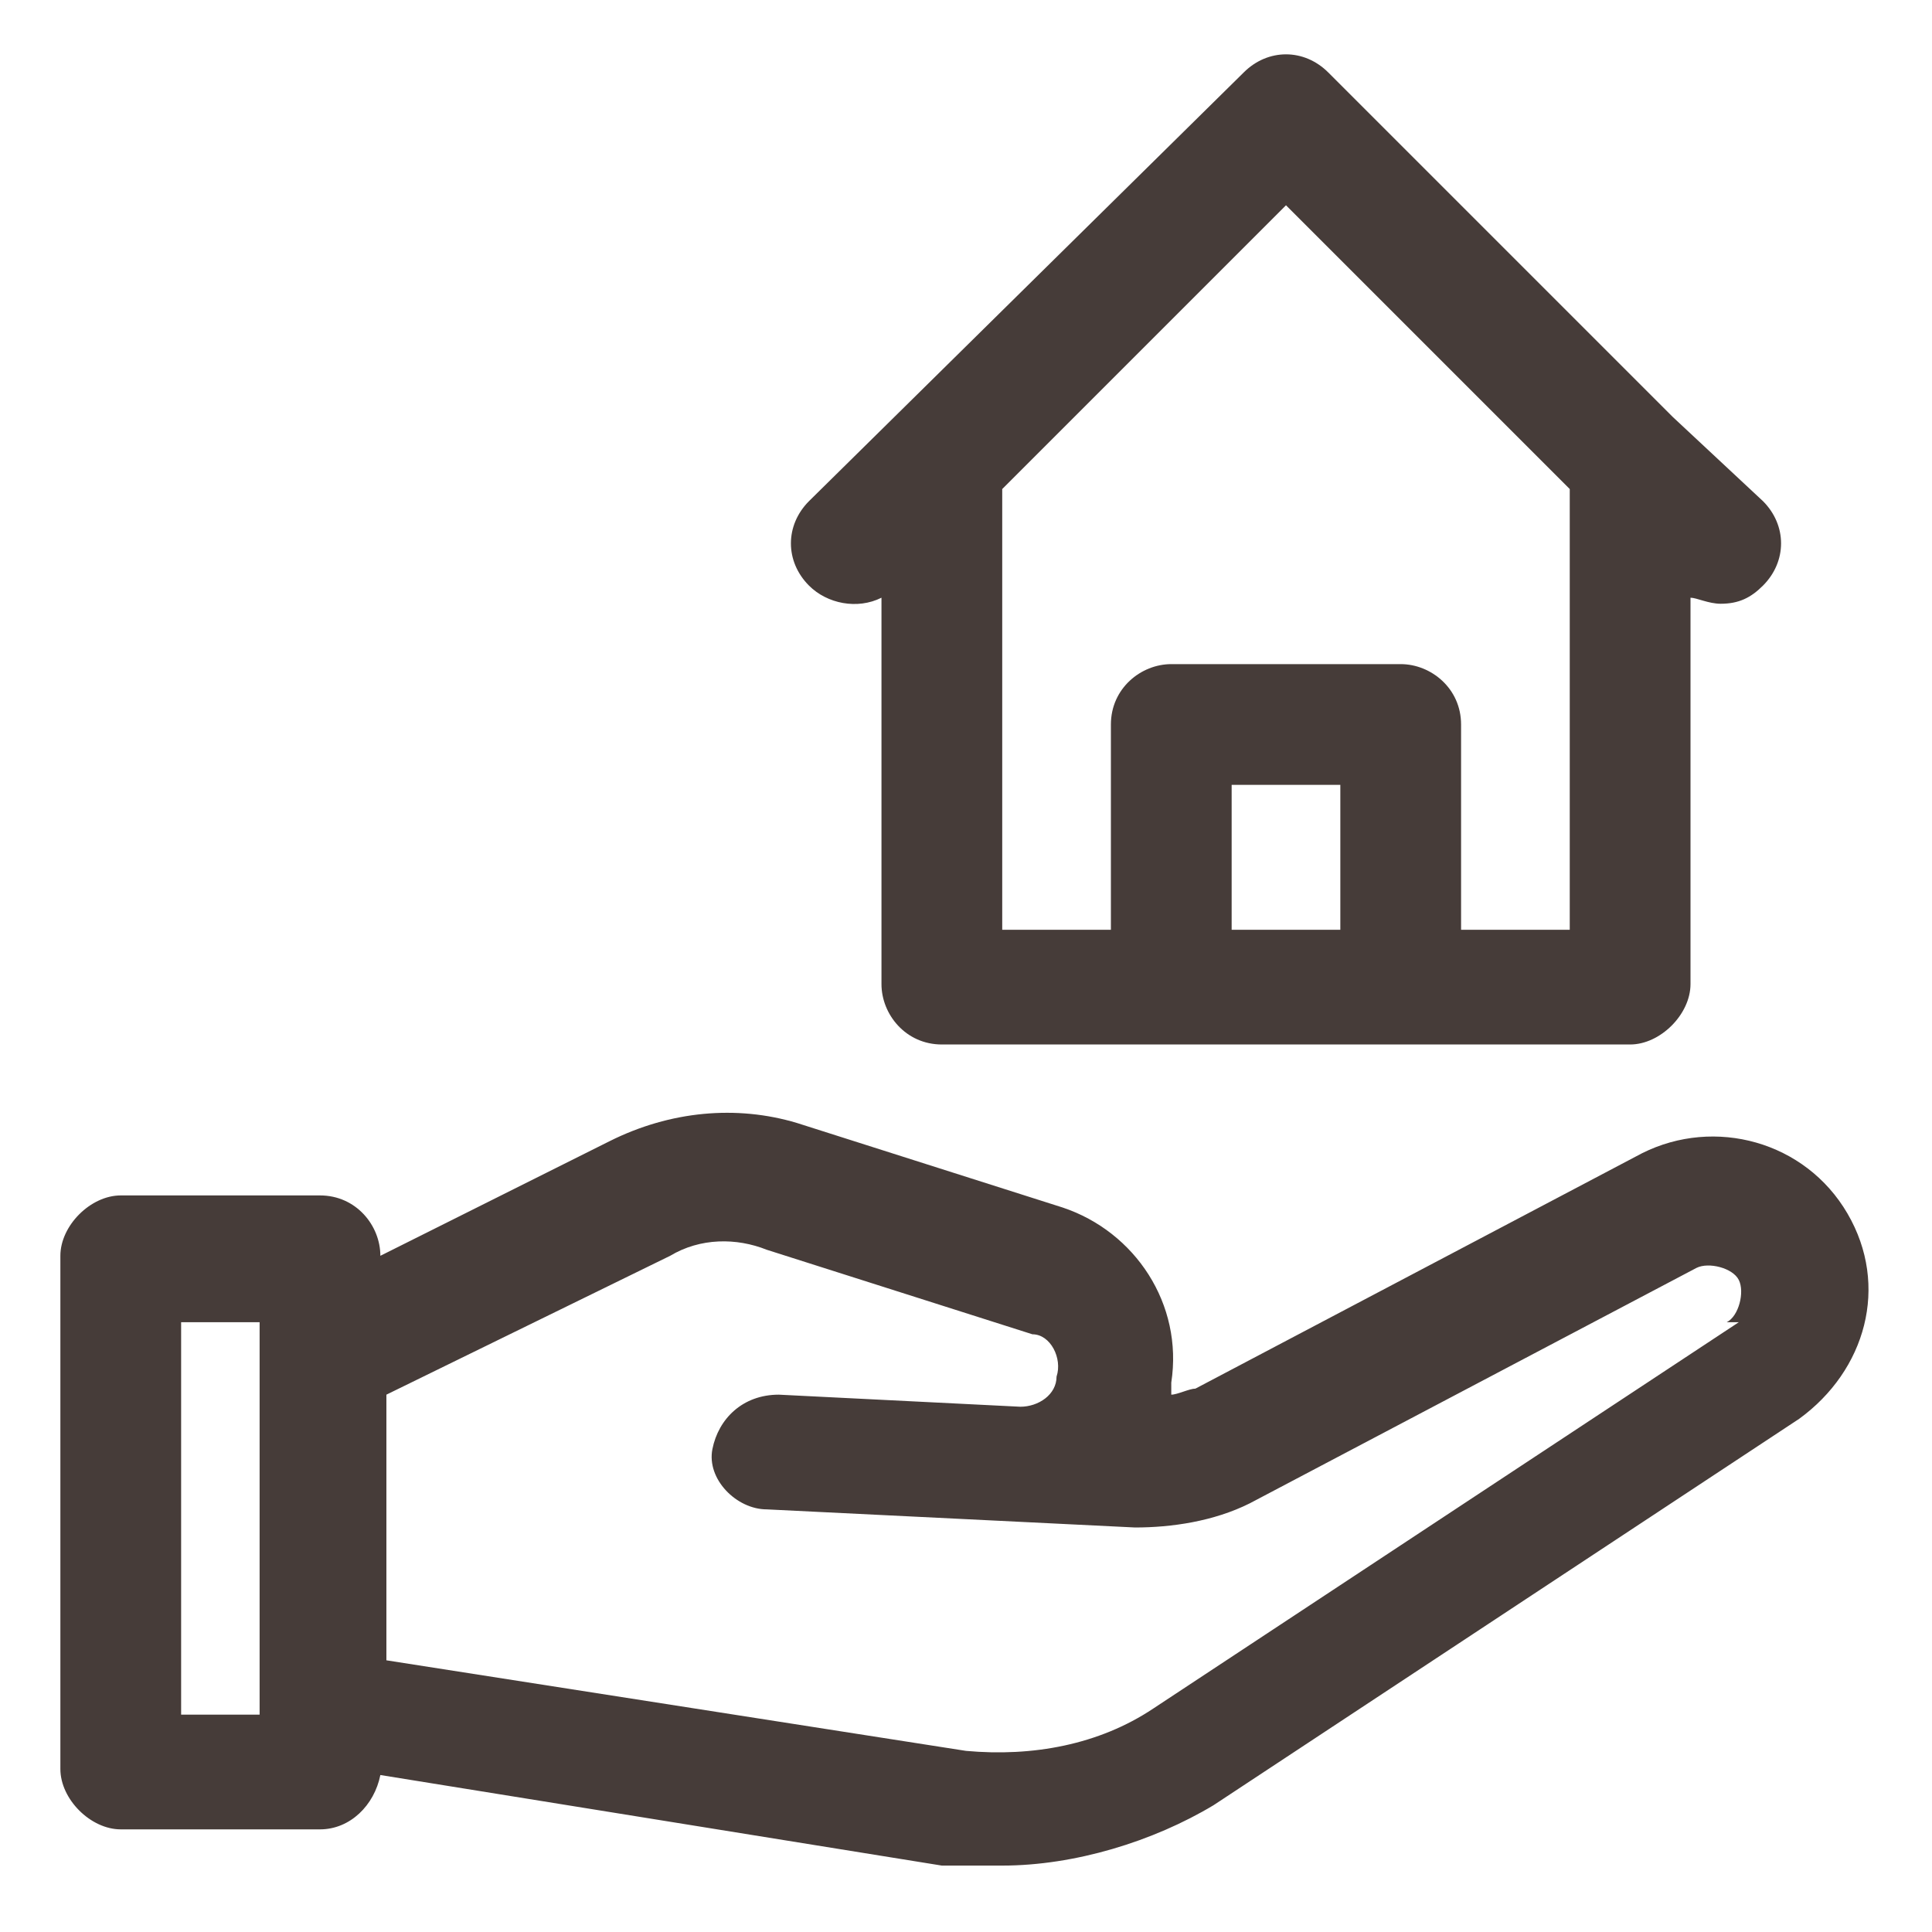
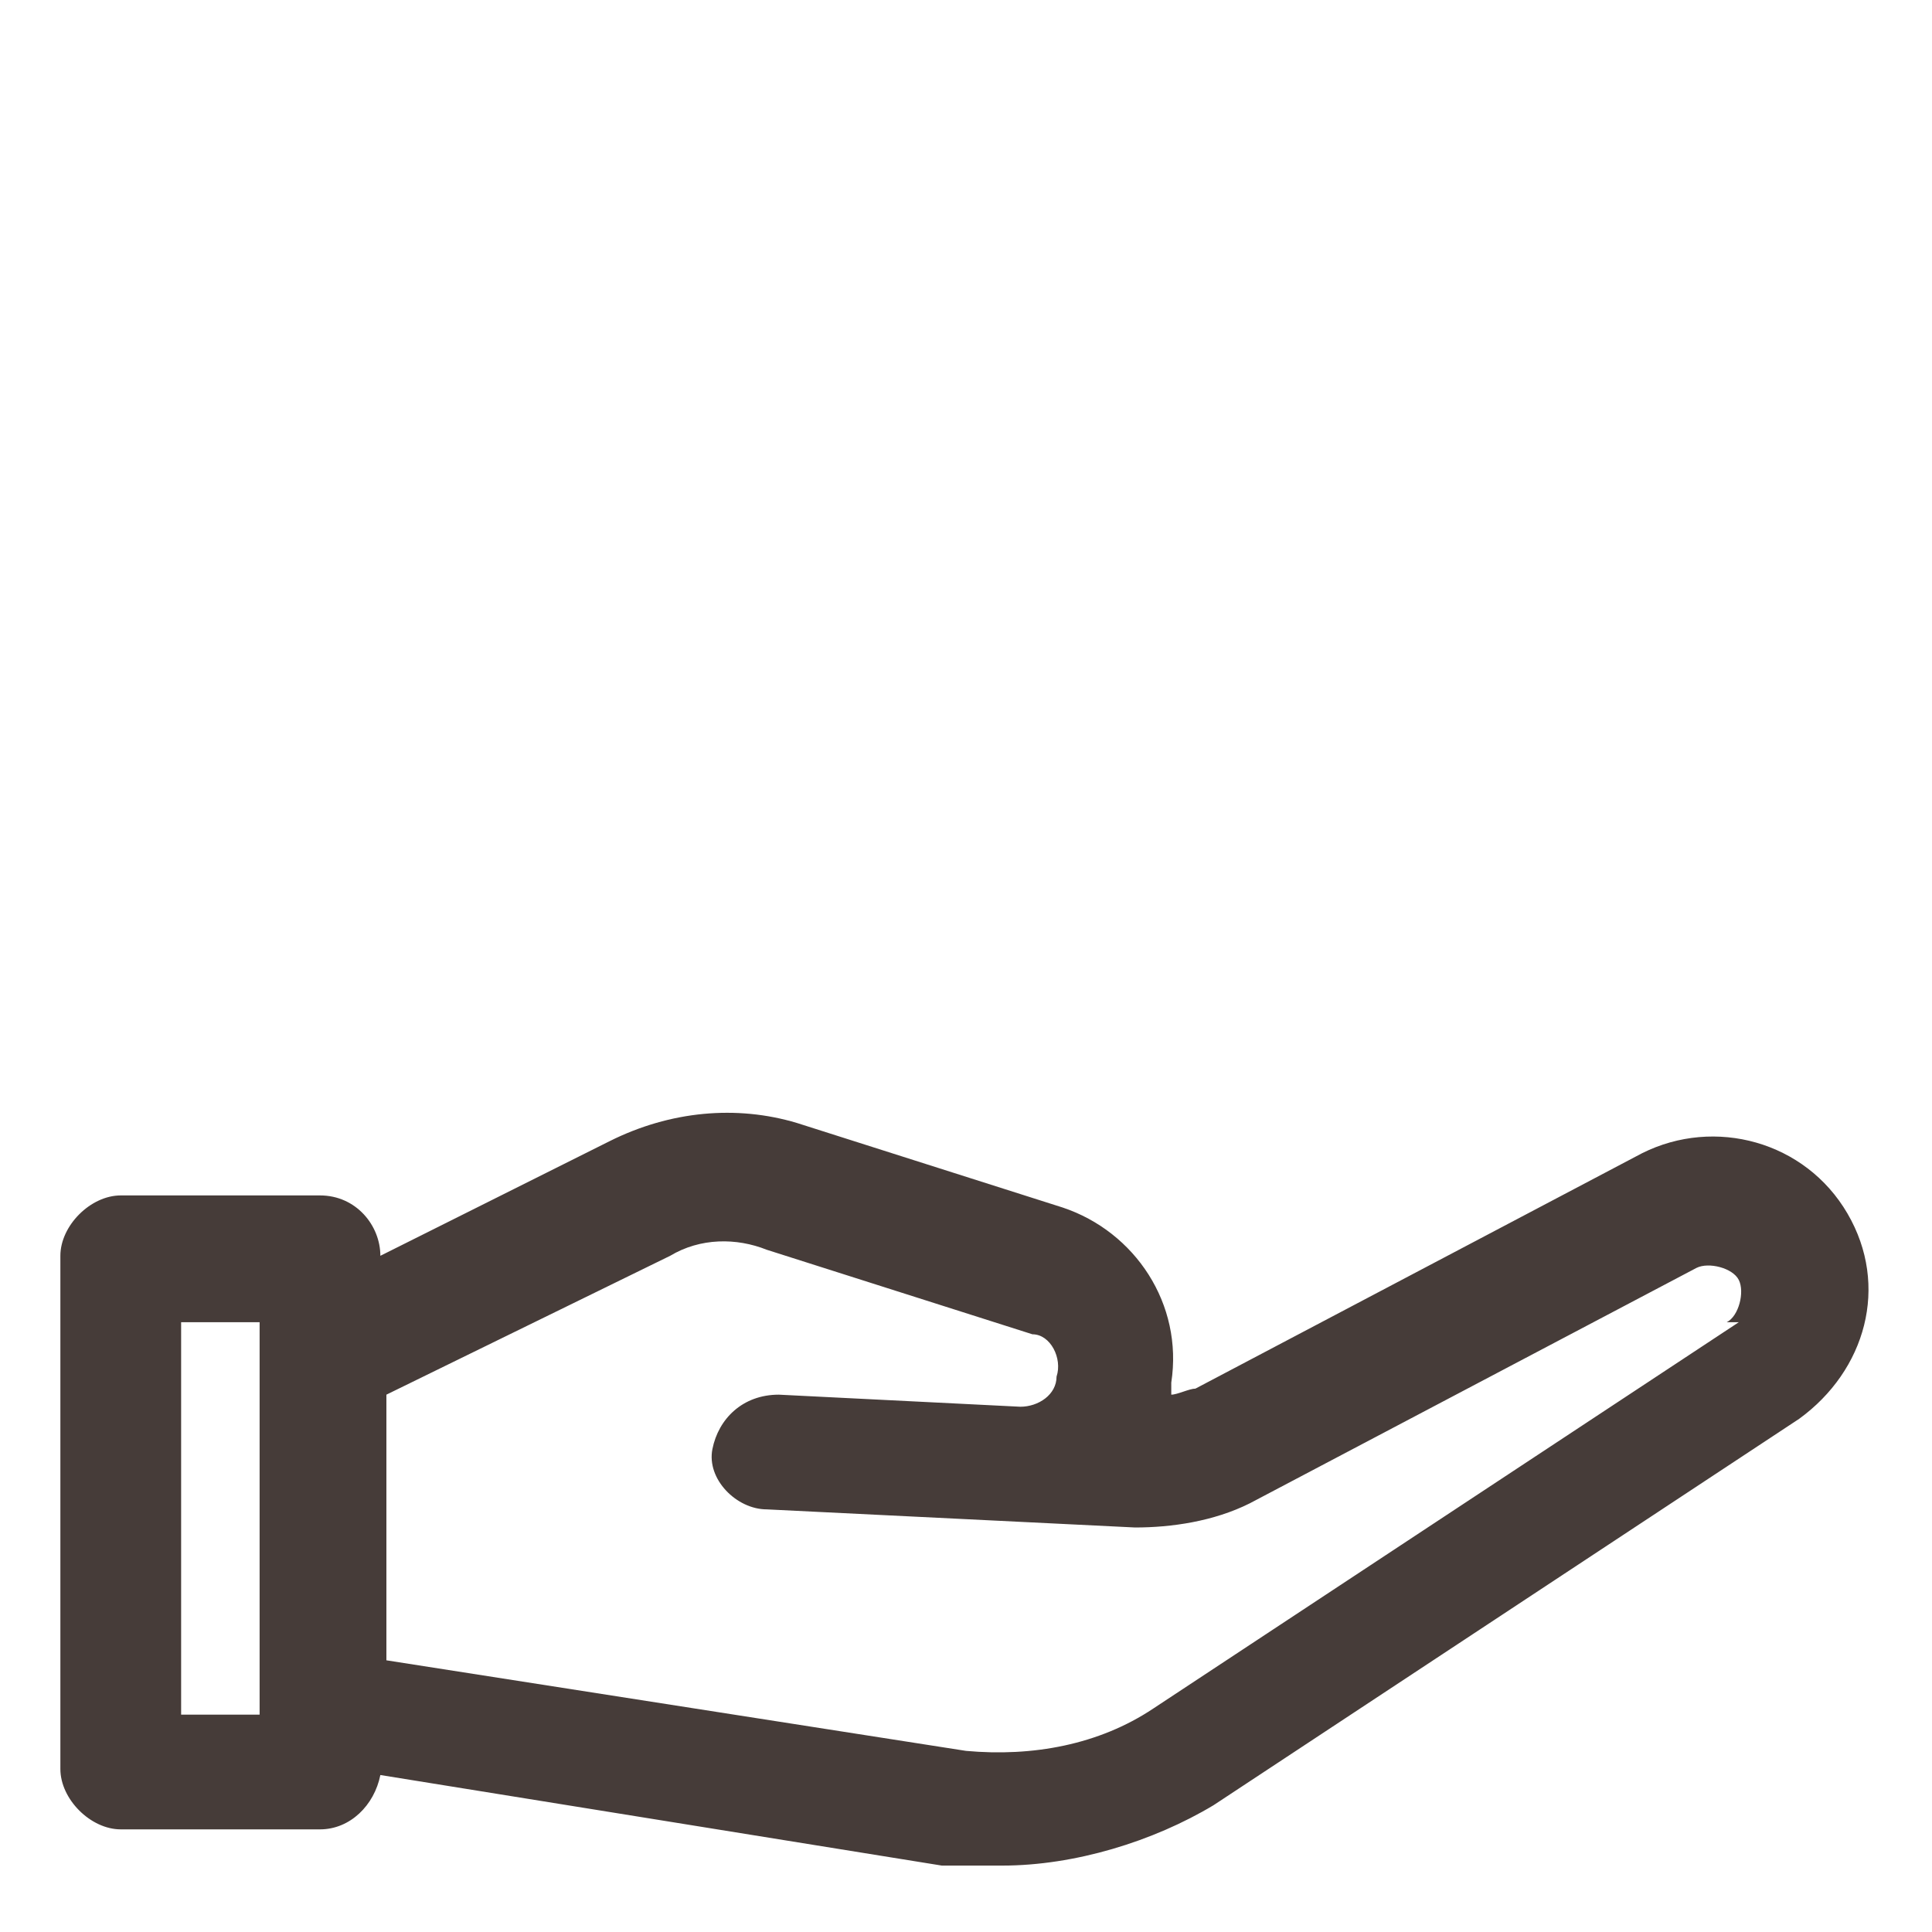
<svg xmlns="http://www.w3.org/2000/svg" id="Layer_2" version="1.1" viewBox="0 0 32 32">
  <defs>
    <style>
      .st0 {
        fill: #463c39;
      }
    </style>
  </defs>
  <path class="st0" d="M30.6,20.1c-.7-1.2-2.2-1.6-3.4-1l-7.4,3.9c-.1,0-.3.1-.4.1,0,0,0-.2,0-.2.2-1.3-.6-2.5-1.8-2.9l-4.4-1.4c-1-.3-2.1-.2-3.1.3l-3.8,1.9c0-.5-.4-1-1-1H2c-.5,0-1,.5-1,1v8.5c0,.5.5,1,1,1h3.3c.5,0,.9-.4,1-.9l9.3,1.5c.3,0,.6,0,1,0,1.2,0,2.5-.4,3.5-1l9.7-6.4c1.1-.8,1.5-2.2.8-3.4h0ZM4.3,28.4h-1.3v-6.5h1.3v6.5ZM28.8,21.9l-9.7,6.4c-.9.6-2,.8-3.1.7l-9.6-1.5v-4.4l4.7-2.3c.5-.3,1.1-.3,1.6-.1l4.4,1.4c.3,0,.5.4.4.7,0,.3-.3.5-.6.5l-4-.2c-.6,0-1,.4-1.1.9s.4,1,.9,1l6.1.3c.6,0,1.3-.1,1.9-.4l7.4-3.9c.2-.1.6,0,.7.2.1.2,0,.6-.2.7h0Z" />
-   <path class="st0" d="M14.6,9.9v6.4c0,.5.4,1,1,1h11.4c.5,0,1-.5,1-1v-6.4c.1,0,.3.1.5.1.3,0,.5-.1.7-.3.4-.4.4-1,0-1.4l-1.5-1.4-5.7-5.7c-.4-.4-1-.4-1.4,0l-7.2,7.1c-.4.4-.4,1,0,1.4.3.3.8.4,1.2.2h0ZM22.2,15.4h-1.8v-2.4h1.8v2.4ZM21.3,3.4l4.7,4.7v7.3h-1.8v-3.4c0-.6-.5-1-1-1h-3.8c-.5,0-1,.4-1,1v3.4h-1.8v-7.3l4.7-4.7h0Z" />
</svg>